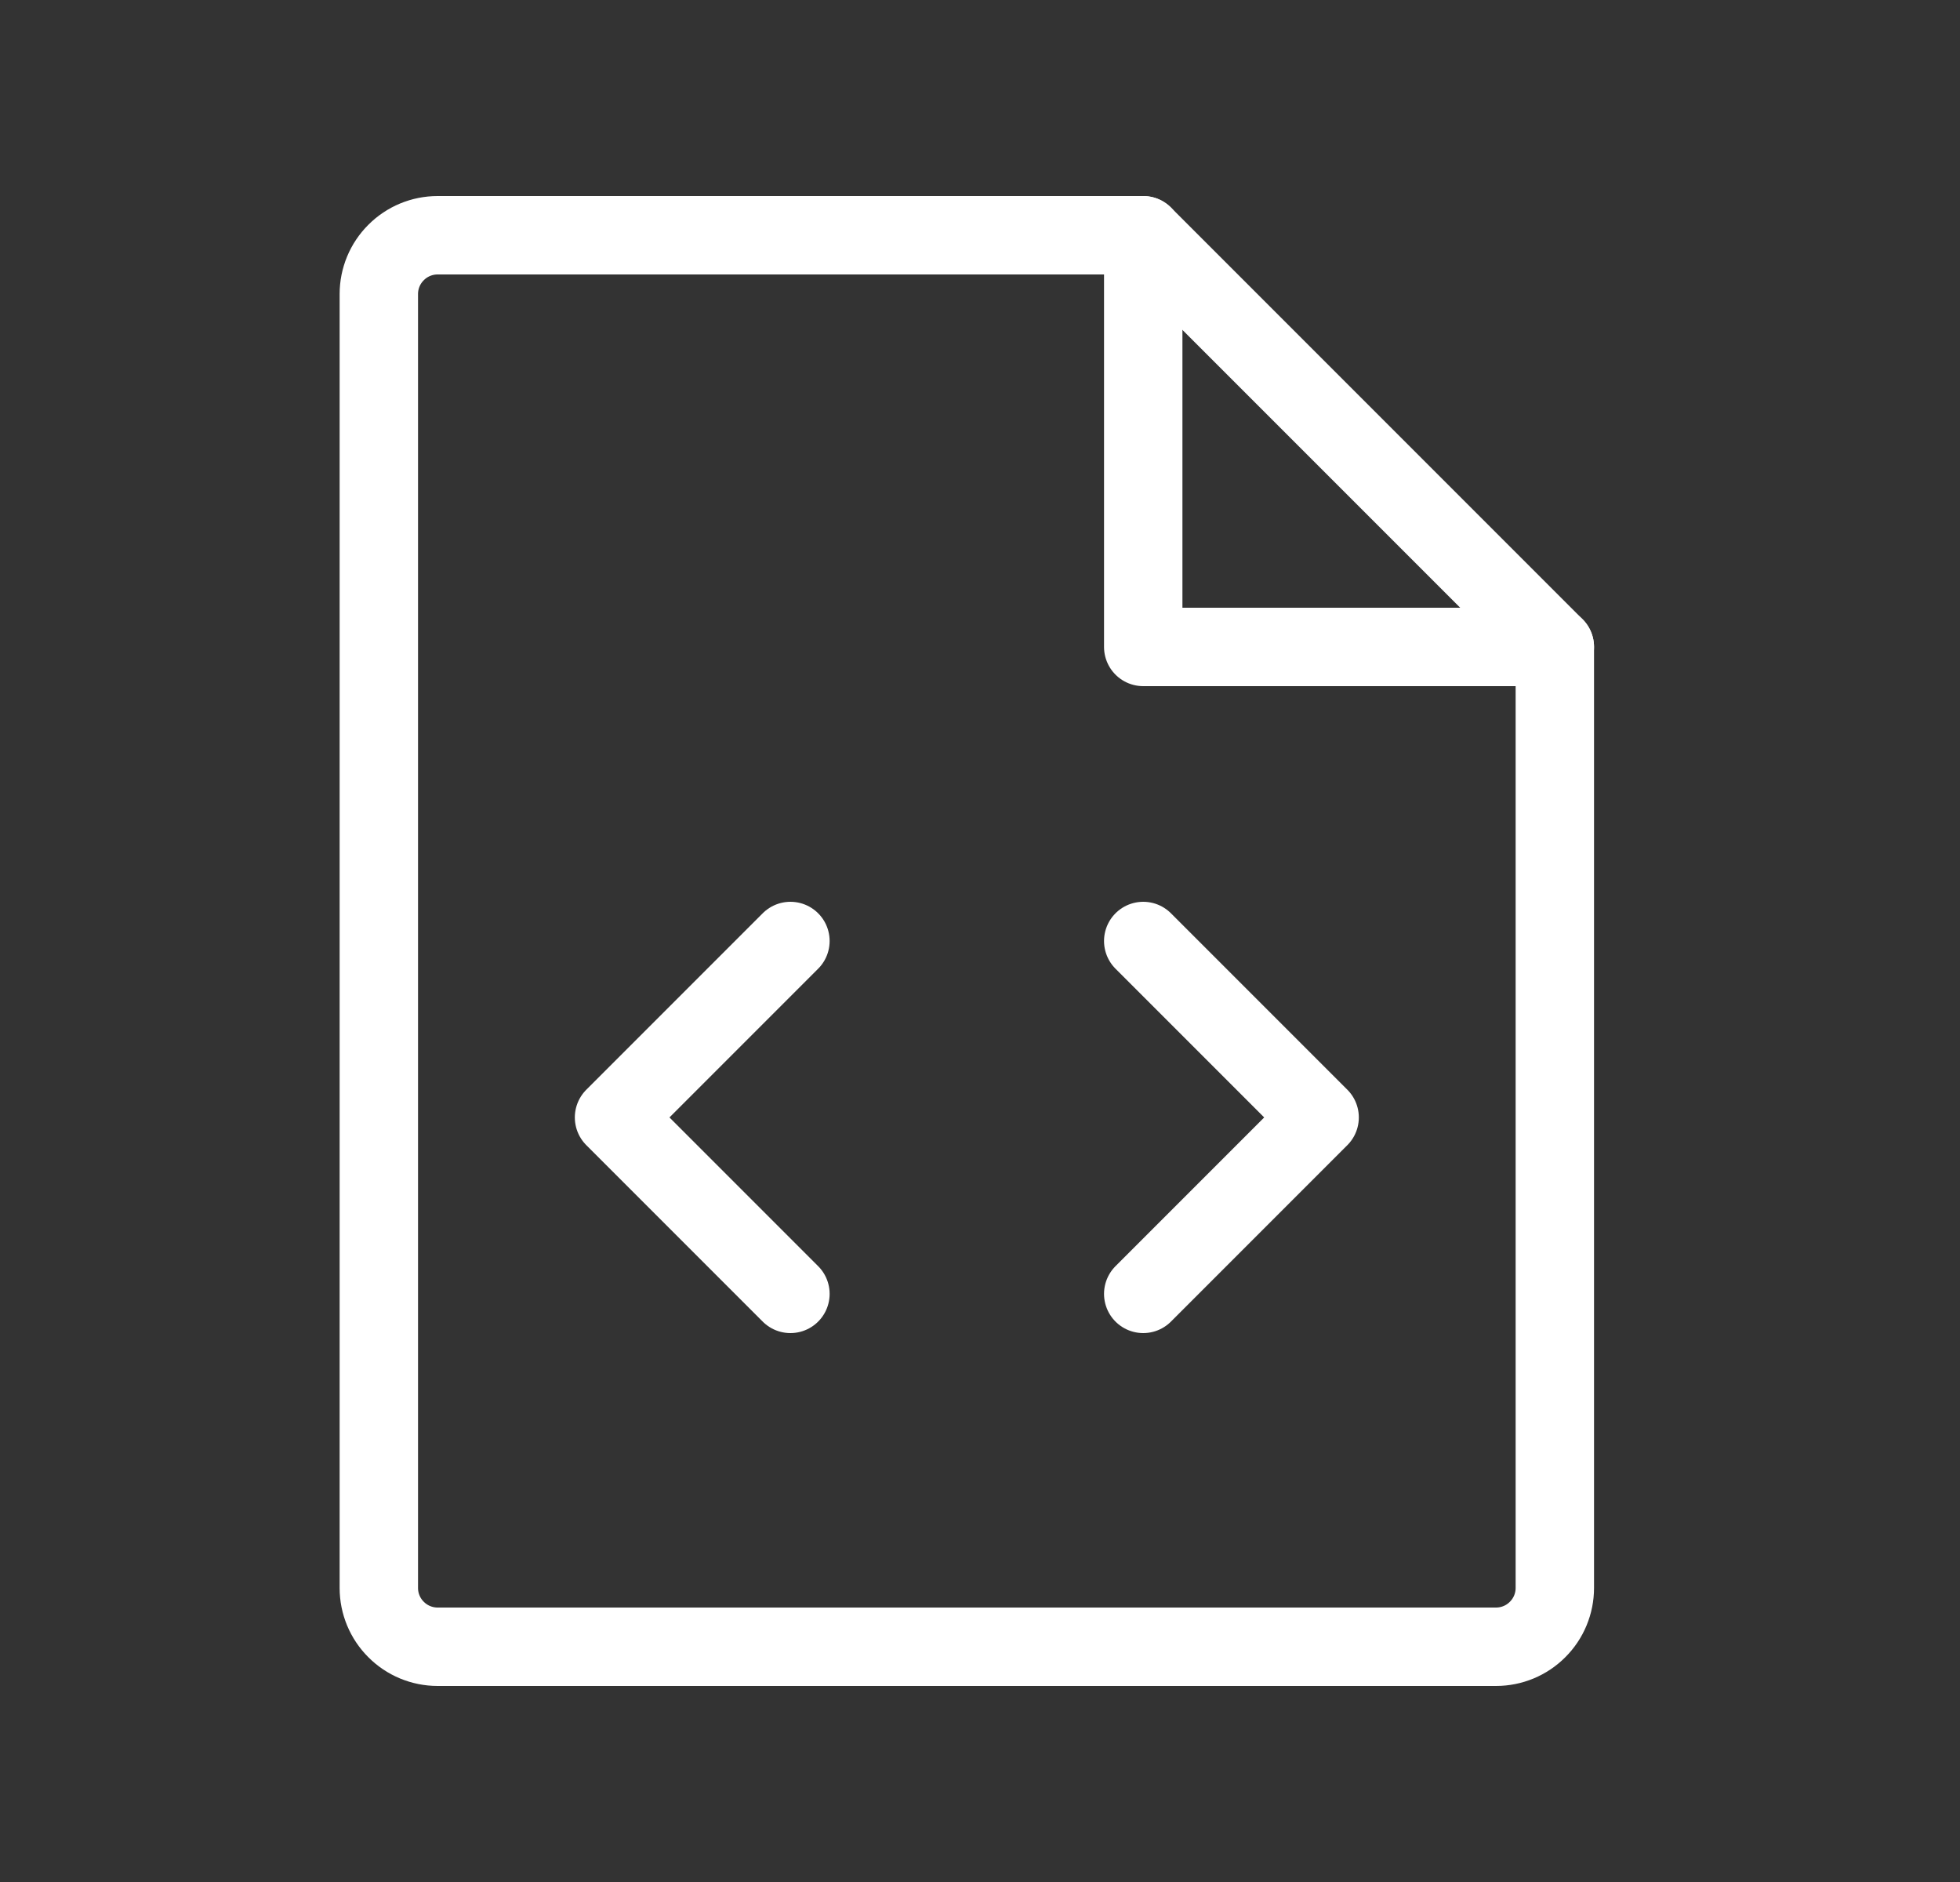
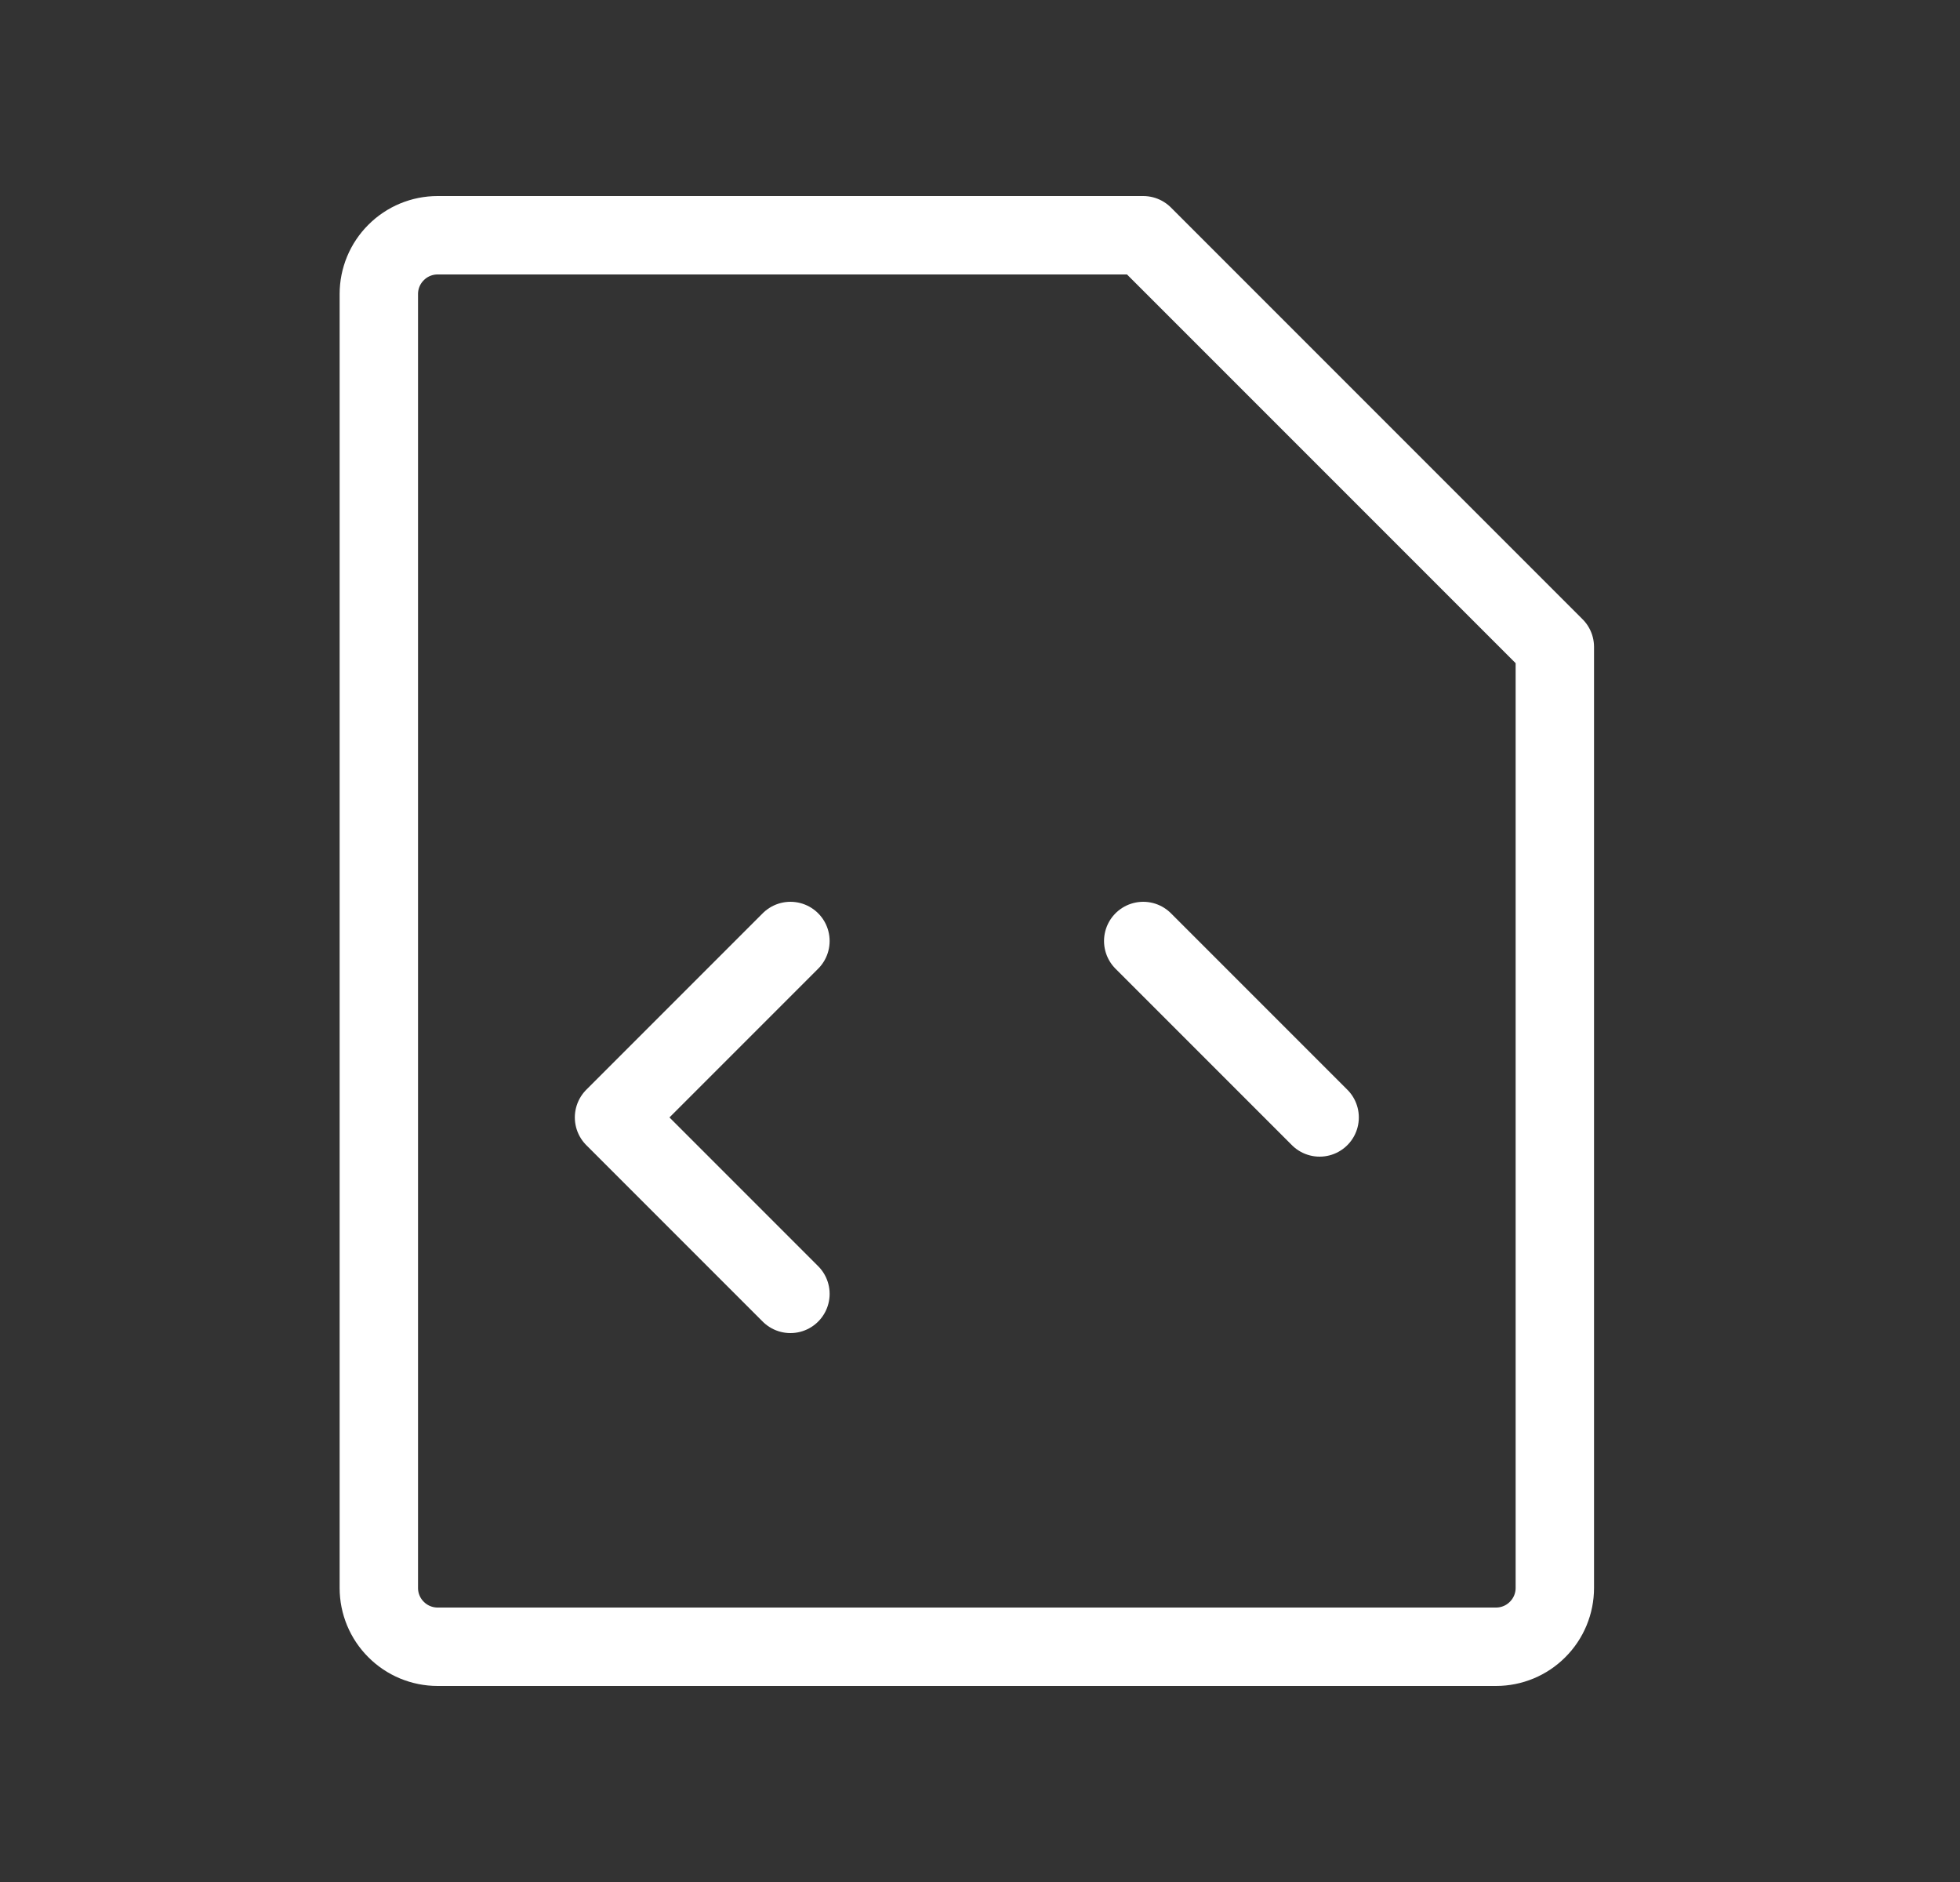
<svg xmlns="http://www.w3.org/2000/svg" width="25" height="24" viewBox="0 0 25 24" fill="none">
  <rect x="0" y="0" width="25" height="24" fill="#333333" stroke="none" />
  <g clip-path="url(#clip0_1289_18011)">
-     <path d="M14.582 3V8.25H19.832" stroke="white" stroke-linecap="round" stroke-linejoin="round" />
-     <path d="M14.582 12L16.832 14.25L14.582 16.5" stroke="white" stroke-linecap="round" stroke-linejoin="round" />
+     <path d="M14.582 12L16.832 14.25" stroke="white" stroke-linecap="round" stroke-linejoin="round" />
    <path d="M10.082 12L7.832 14.25L10.082 16.5" stroke="white" stroke-linecap="round" stroke-linejoin="round" />
    <path d="M19.082 21C19.281 21 19.472 20.921 19.612 20.78C19.753 20.64 19.832 20.449 19.832 20.25V8.25L14.582 3H5.582C5.383 3 5.192 3.079 5.052 3.22C4.911 3.36 4.832 3.551 4.832 3.75V20.25C4.832 20.449 4.911 20.64 5.052 20.78C5.192 20.921 5.383 21 5.582 21H19.082Z" stroke="white" stroke-linecap="round" stroke-linejoin="round" />
  </g>
  <defs>
    <clipPath id="clip0_1289_18011">
      <rect width="24" height="24" fill="white" transform="translate(0.332)" />
    </clipPath>
  </defs>
</svg>